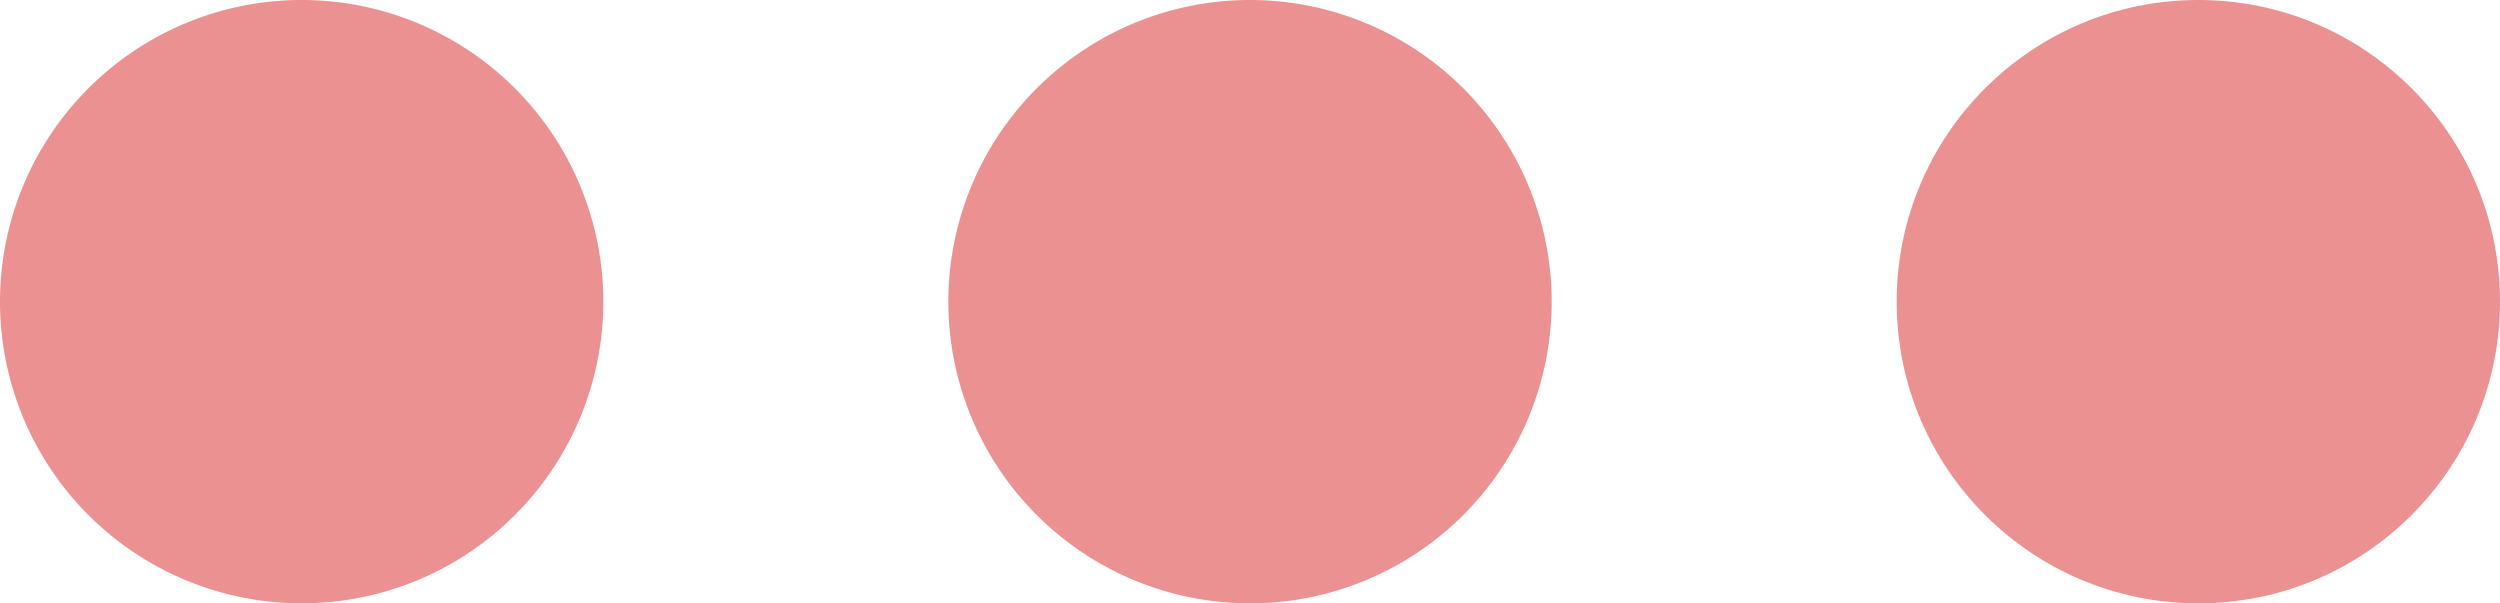
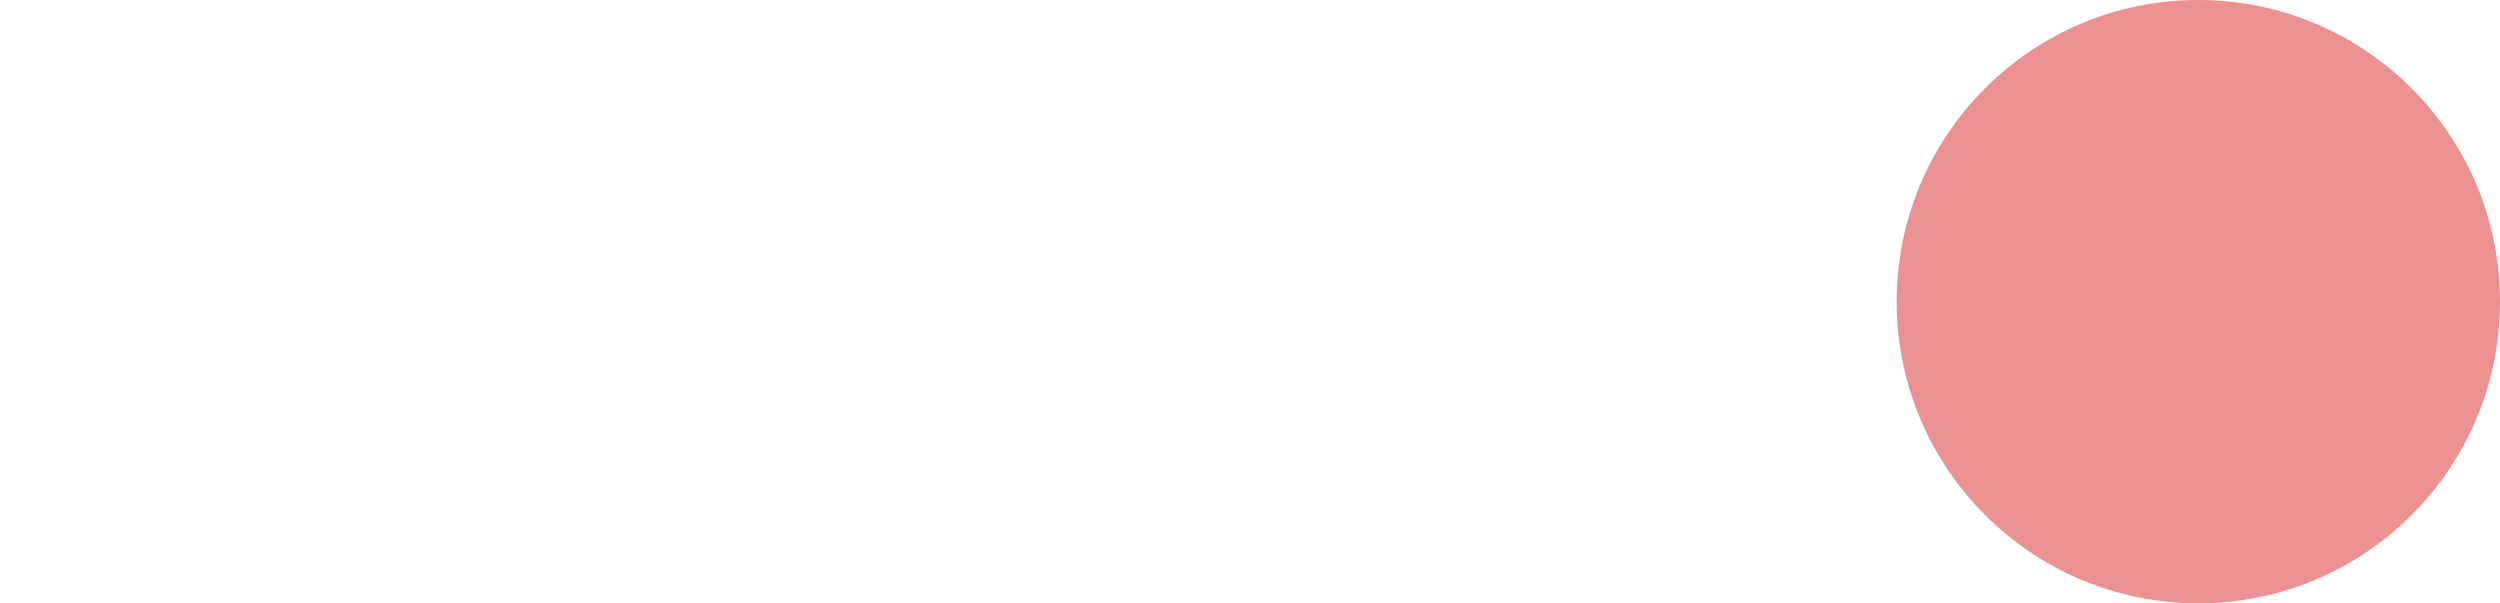
<svg xmlns="http://www.w3.org/2000/svg" fill="#eb9192" viewBox="0 0 30 7.24">
  <g>
-     <path d="M3.62,0A3.62,3.62,0,1,0,7.24,3.62,3.62,3.62,0,0,0,3.62,0Z" />
-     <path d="M15,0a3.62,3.62,0,1,0,3.62,3.62A3.62,3.62,0,0,0,15,0Z" />
+     <path d="M15,0A3.62,3.62,0,0,0,15,0Z" />
    <circle cx="26.38" cy="3.62" r="3.62" />
  </g>
</svg>